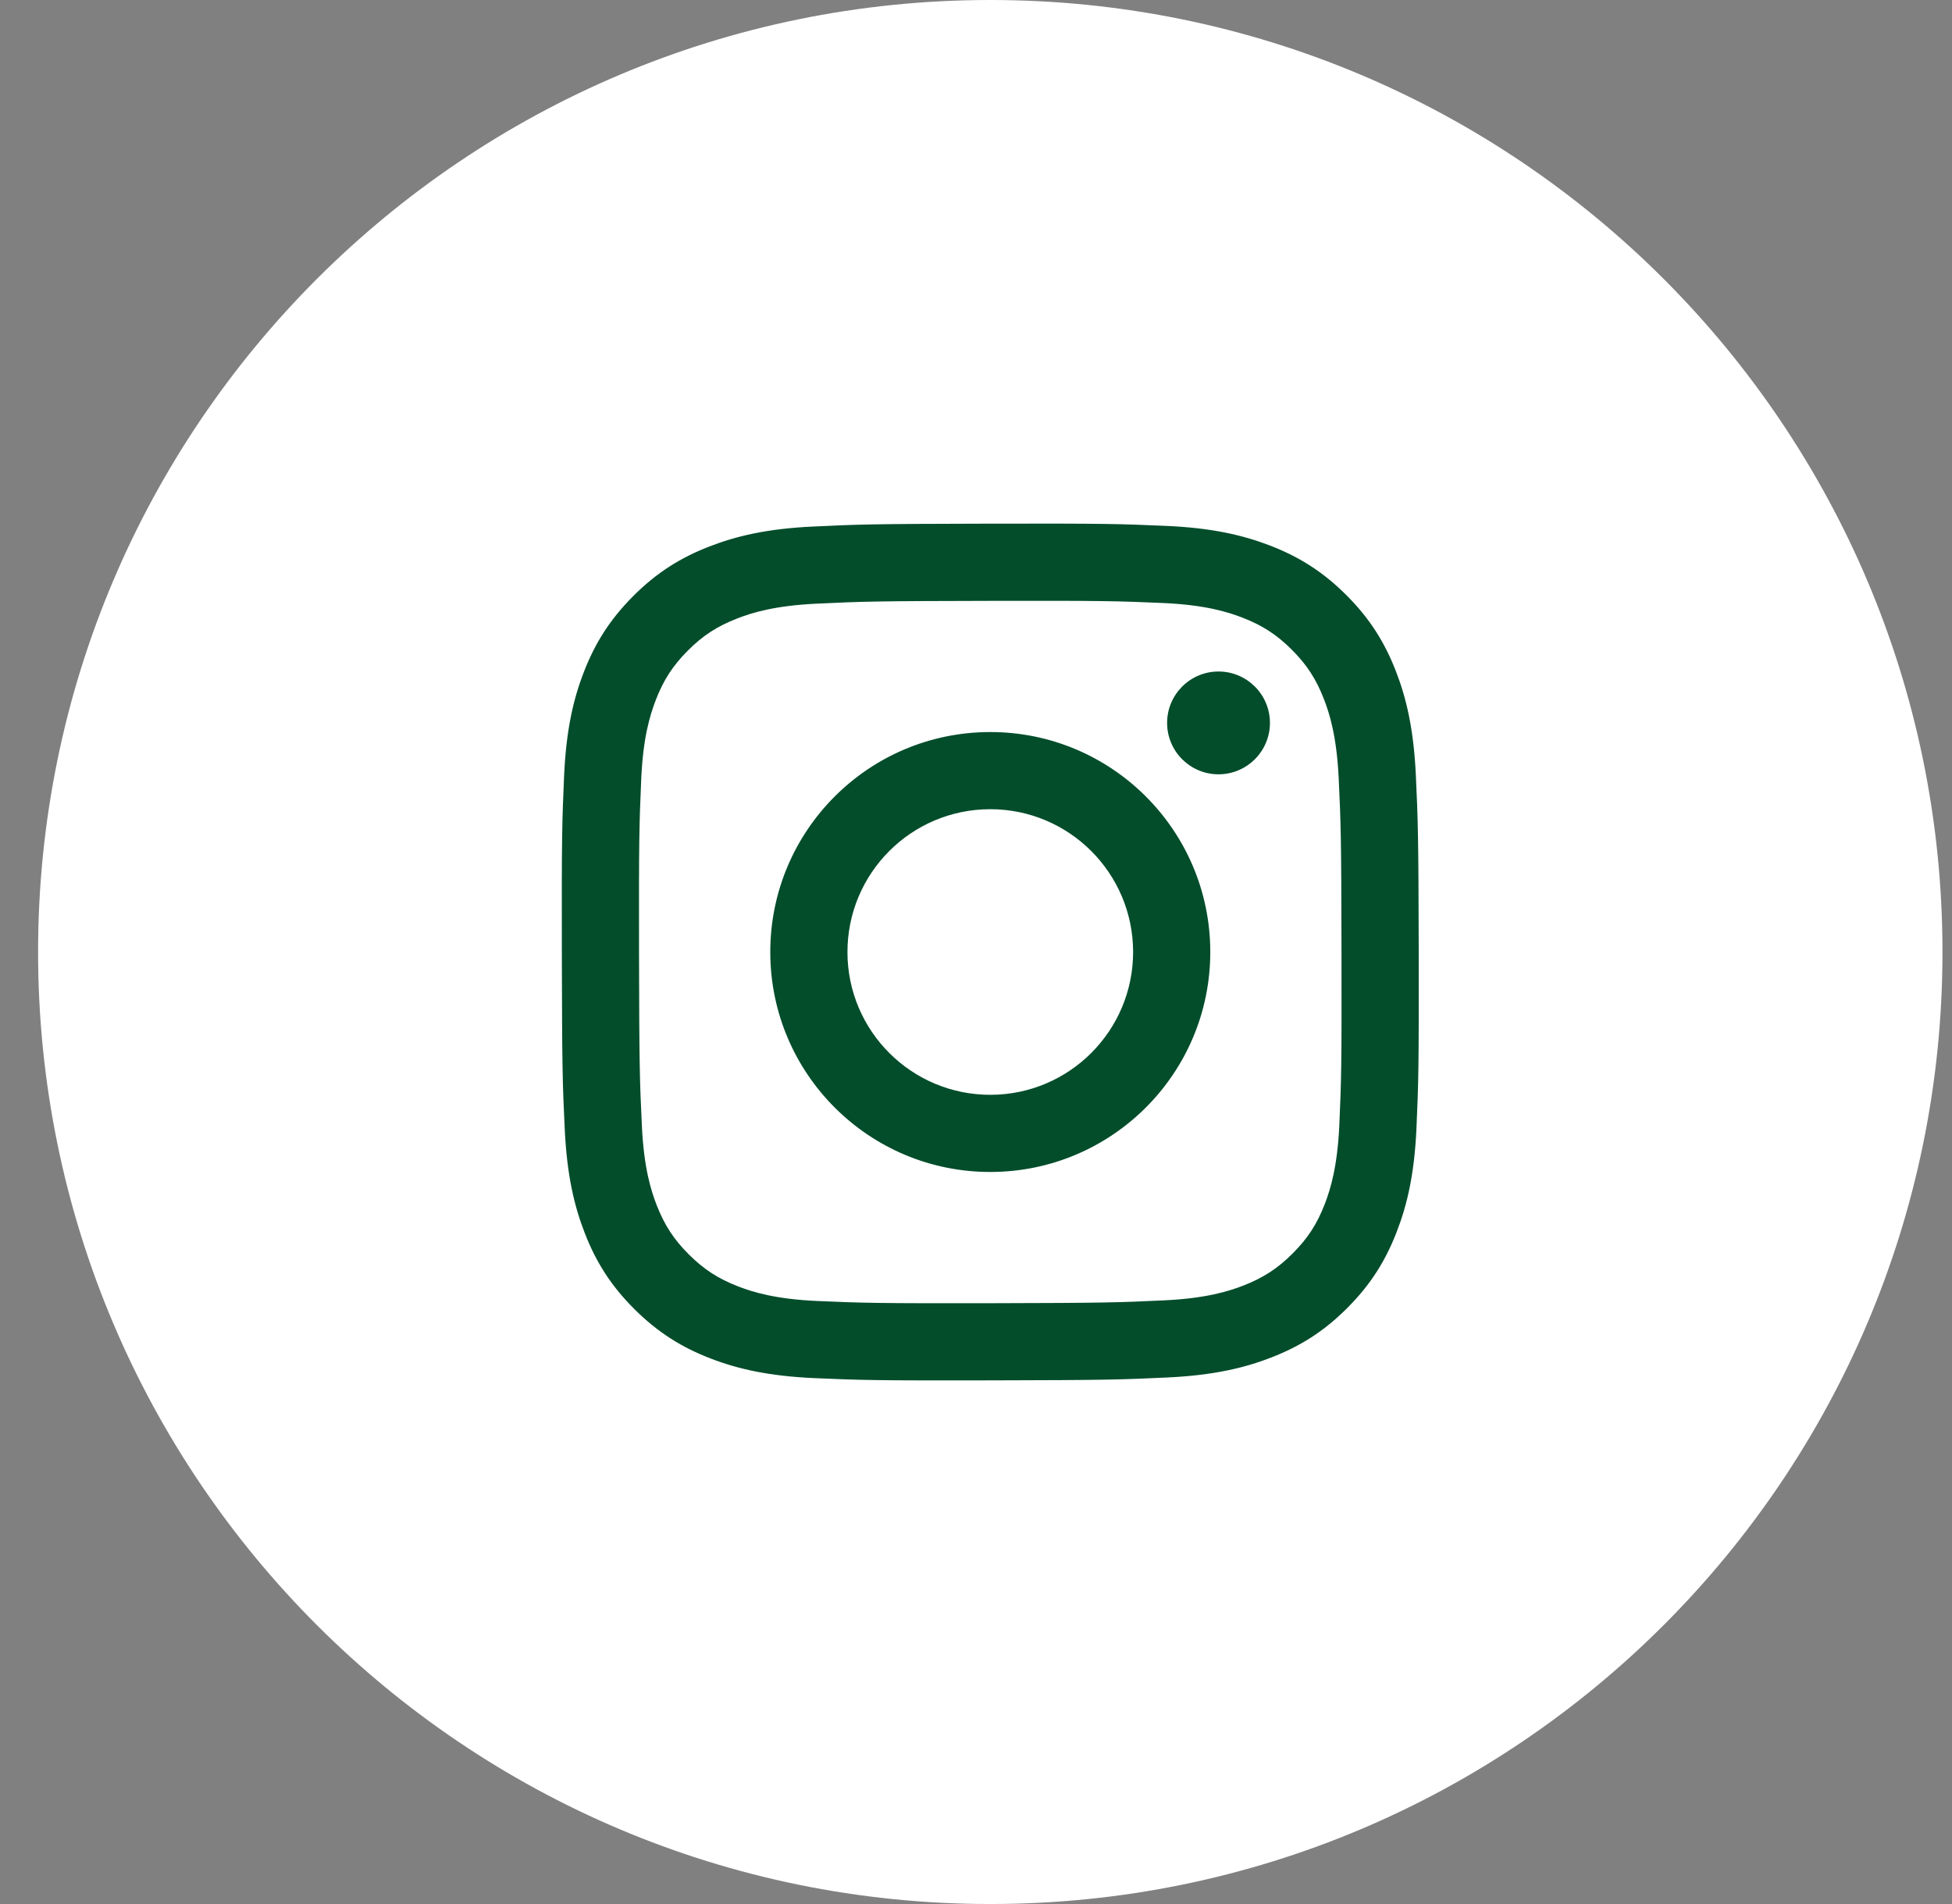
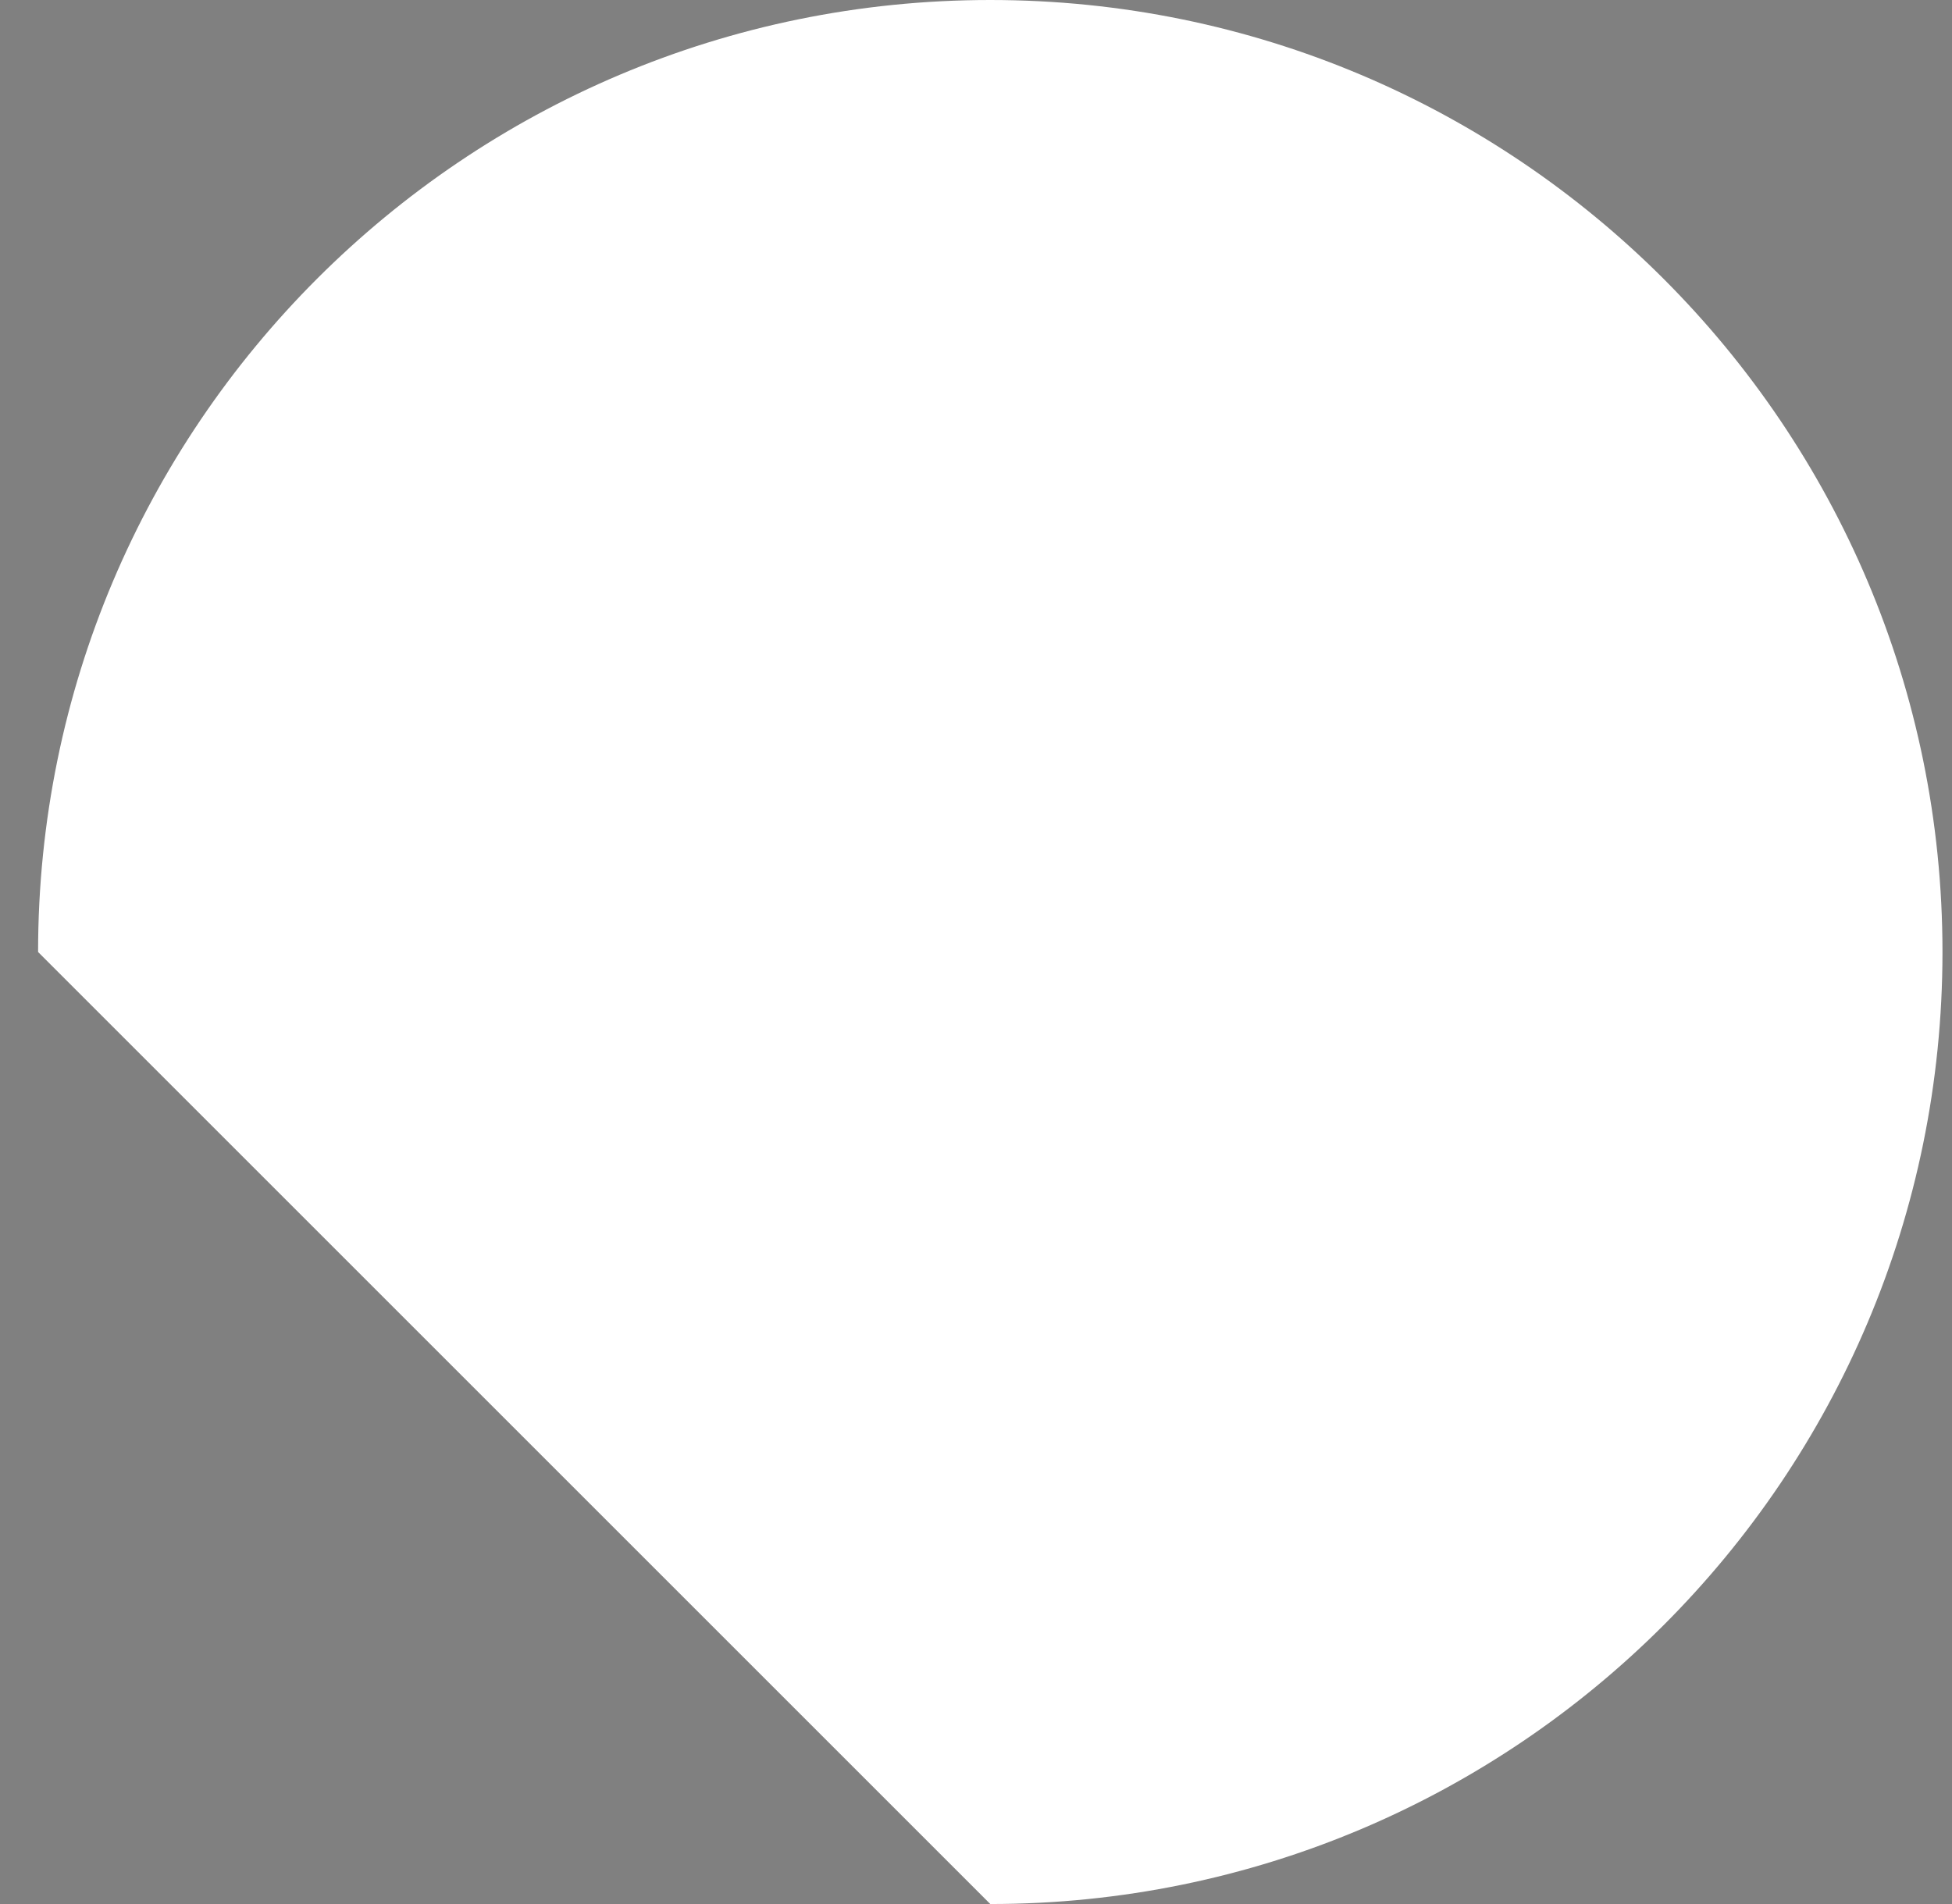
<svg xmlns="http://www.w3.org/2000/svg" width="41" height="40" viewBox="0 0 41 40" fill="none">
  <rect x="0" y="0" width="41" height="40" fill="#808080" stroke="none" />
-   <path d="M0.8 20C0.8 8.954 9.754 0 20.8 0C31.846 0 40.8 8.954 40.8 20C40.8 31.046 31.846 40 20.8 40C9.754 40 0.8 31.046 0.8 20Z" fill="white" />
+   <path d="M0.8 20C0.8 8.954 9.754 0 20.8 0C31.846 0 40.8 8.954 40.8 20C40.8 31.046 31.846 40 20.8 40Z" fill="white" />
  <g clip-path="url(#clip0_1121_2716)">
-     <path d="M17.8 20.006C17.797 18.349 19.137 17.003 20.794 17C22.45 16.997 23.796 18.337 23.8 19.994C23.803 21.651 22.462 22.997 20.805 23C19.149 23.003 17.803 21.662 17.8 20.006ZM16.179 20.009C16.184 22.561 18.257 24.626 20.808 24.621C23.36 24.616 25.426 22.543 25.421 19.991C25.416 17.439 23.343 15.374 20.791 15.379C18.239 15.384 16.174 17.457 16.179 20.009ZM24.514 15.189C24.515 15.785 25 16.268 25.596 16.267C26.192 16.265 26.675 15.781 26.674 15.185C26.673 14.589 26.188 14.106 25.592 14.107C24.996 14.108 24.513 14.593 24.514 15.189ZM17.177 27.332C16.3 27.294 15.823 27.148 15.506 27.026C15.085 26.863 14.785 26.668 14.47 26.355C14.154 26.04 13.959 25.741 13.794 25.321C13.671 25.004 13.523 24.528 13.482 23.65C13.437 22.702 13.427 22.417 13.422 20.014C13.418 17.611 13.427 17.327 13.468 16.377C13.505 15.501 13.652 15.024 13.774 14.706C13.937 14.285 14.131 13.986 14.445 13.67C14.76 13.354 15.059 13.159 15.479 12.995C15.796 12.871 16.272 12.724 17.149 12.682C18.099 12.637 18.383 12.627 20.785 12.623C23.188 12.618 23.473 12.627 24.422 12.668C25.299 12.706 25.776 12.852 26.093 12.974C26.514 13.137 26.814 13.331 27.13 13.646C27.445 13.96 27.641 14.259 27.805 14.68C27.929 14.996 28.076 15.473 28.118 16.349C28.163 17.299 28.173 17.583 28.177 19.986C28.182 22.389 28.173 22.673 28.132 23.622C28.093 24.5 27.948 24.977 27.826 25.294C27.663 25.715 27.468 26.015 27.154 26.33C26.84 26.645 26.54 26.841 26.12 27.006C25.803 27.129 25.327 27.277 24.451 27.318C23.501 27.363 23.217 27.373 20.814 27.378C18.411 27.382 18.127 27.373 17.177 27.332ZM17.072 11.062C16.115 11.107 15.461 11.261 14.889 11.485C14.297 11.716 13.796 12.025 13.297 12.526C12.798 13.027 12.491 13.529 12.262 14.121C12.04 14.694 11.89 15.349 11.848 16.307C11.806 17.267 11.796 17.573 11.801 20.017C11.806 22.461 11.816 22.768 11.862 23.728C11.908 24.685 12.061 25.339 12.285 25.911C12.516 26.503 12.824 27.004 13.326 27.503C13.827 28.002 14.329 28.309 14.922 28.538C15.494 28.759 16.149 28.91 17.107 28.952C18.067 28.994 18.373 29.004 20.817 28.999C23.261 28.994 23.567 28.983 24.527 28.938C25.485 28.892 26.139 28.739 26.711 28.515C27.302 28.284 27.804 27.976 28.303 27.474C28.802 26.973 29.108 26.471 29.337 25.878C29.559 25.306 29.71 24.651 29.752 23.694C29.794 22.733 29.803 22.426 29.799 19.983C29.794 17.539 29.783 17.233 29.738 16.273C29.692 15.315 29.539 14.661 29.315 14.089C29.084 13.498 28.775 12.996 28.274 12.497C27.773 11.998 27.27 11.691 26.678 11.462C26.105 11.241 25.451 11.09 24.493 11.048C23.533 11.006 23.227 10.996 20.782 11.001C18.339 11.006 18.032 11.016 17.072 11.062Z" fill="#034D2B" />
-   </g>
+     </g>
  <defs>
    <clipPath id="clip0_1121_2716">
-       <rect width="18" height="18" fill="white" transform="translate(11.8 11)" />
-     </clipPath>
+       </clipPath>
  </defs>
</svg>